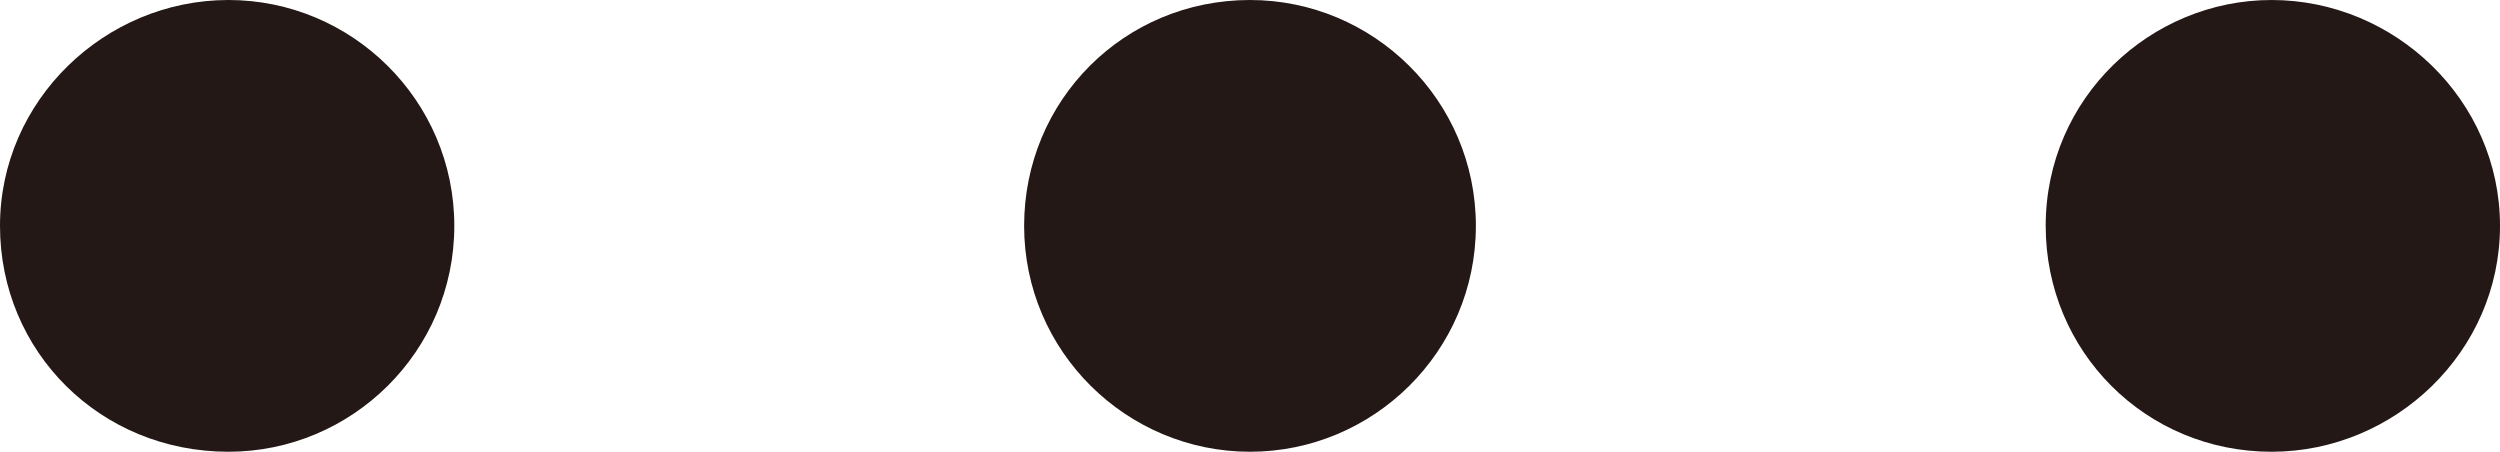
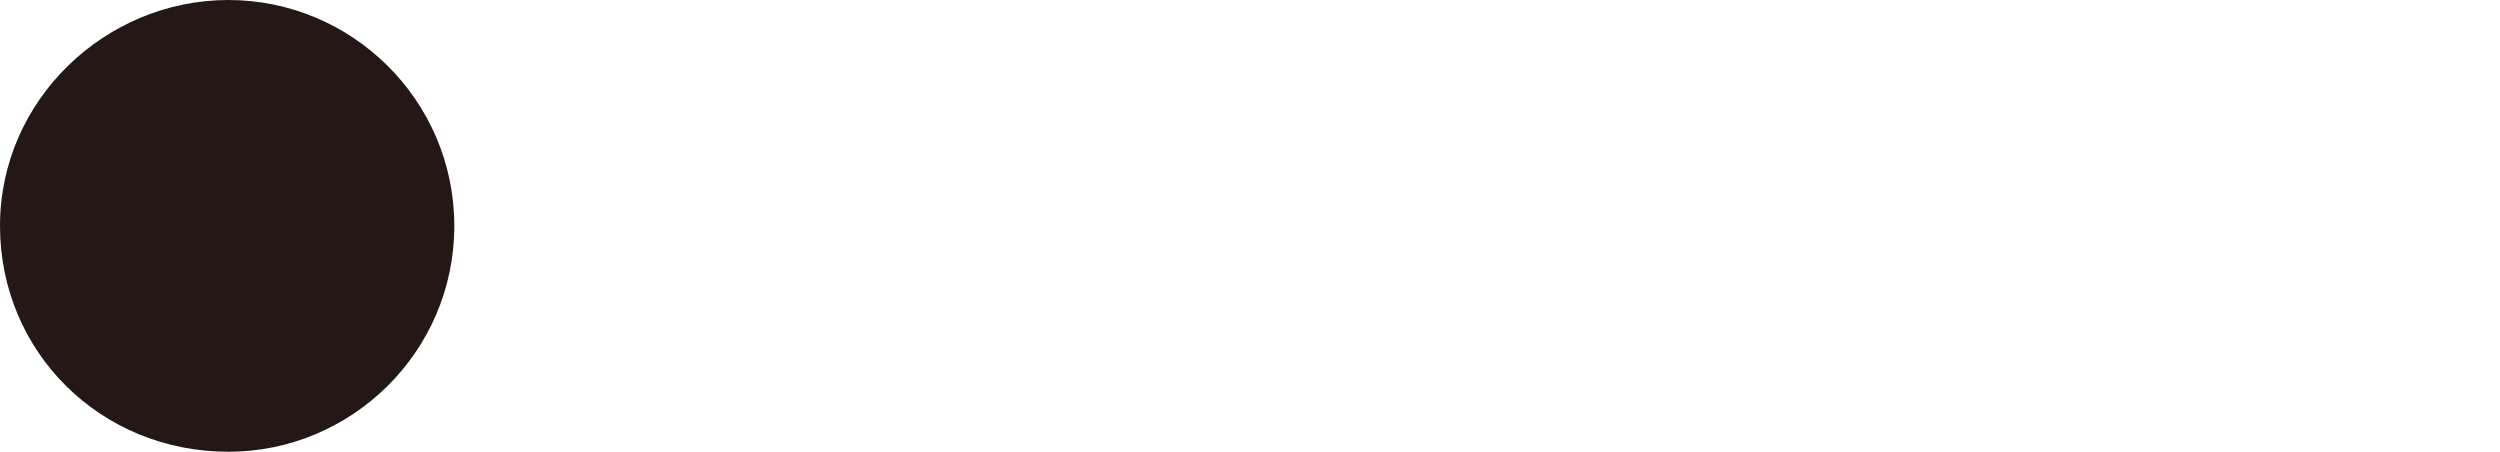
<svg xmlns="http://www.w3.org/2000/svg" version="1.1" id="レイヤー_1" x="0px" y="0px" viewBox="0 0 97.4 17.6" style="enable-background:new 0 0 97.4 17.6;" xml:space="preserve">
  <style type="text/css">
	.st0{fill:#231815;}
</style>
  <g>
-     <path class="st0" d="M48.7,17.6c-4.8,0-8.8-3.9-8.8-8.8C39.9,3.9,43.8,0,48.7,0c4.8,0,8.8,3.9,8.8,8.8   C57.5,13.7,53.5,17.6,48.7,17.6z" />
    <path class="st0" d="M8.9,17.6c-5,0-8.9-3.9-8.9-8.8C0,3.9,4.1,0,8.9,0c4.8,0,8.8,3.9,8.8,8.8C17.7,13.7,13.7,17.6,8.9,17.6z" />
-     <path class="st0" d="M88.5,17.6c-4.9,0-8.8-3.9-8.8-8.8c0-5,4.1-8.8,8.8-8.8c4.8,0,8.9,3.9,8.9,8.8C97.4,13.7,93.3,17.6,88.5,17.6z   " />
  </g>
</svg>